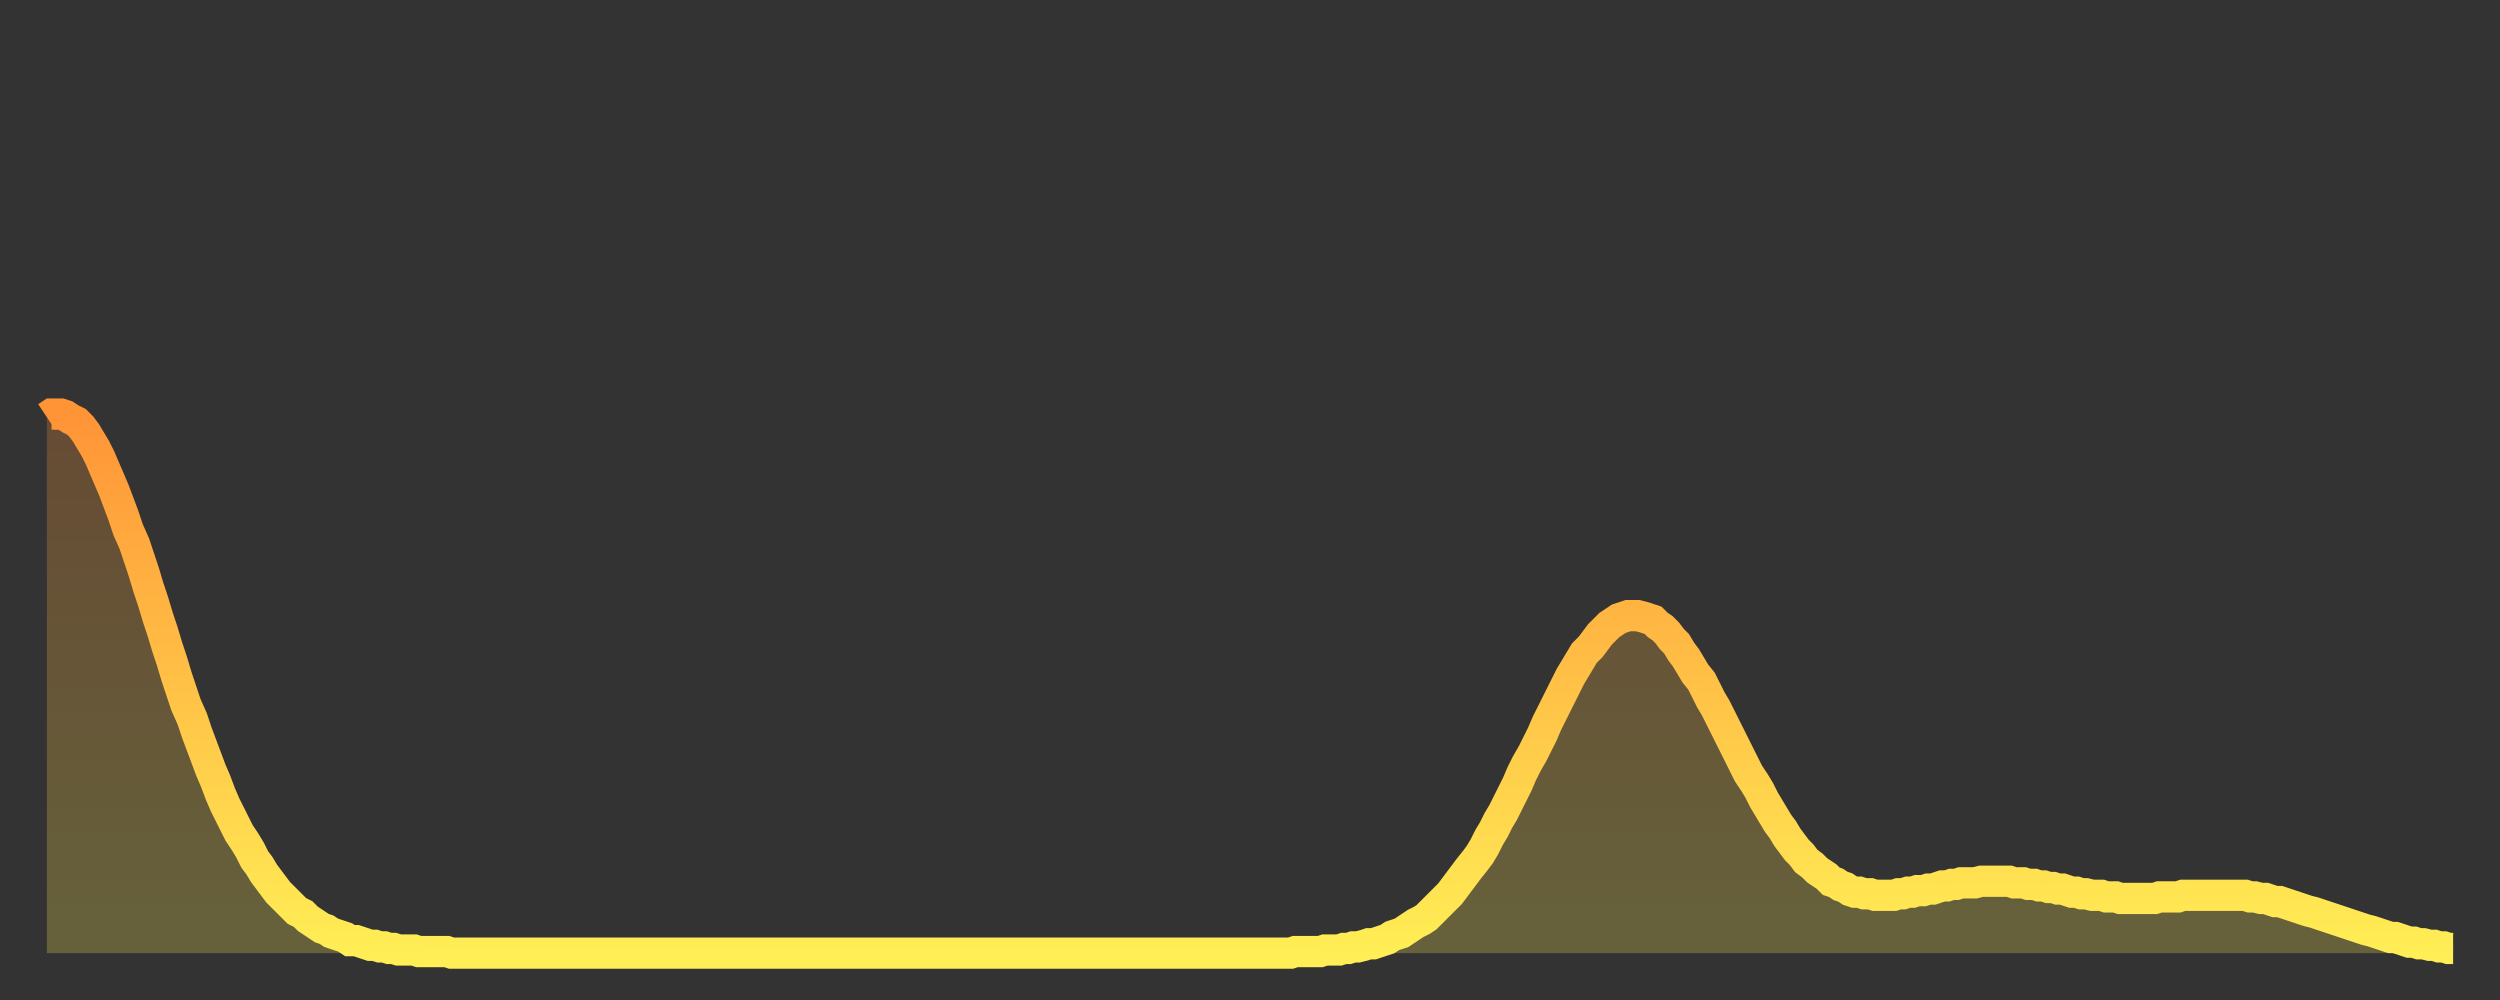
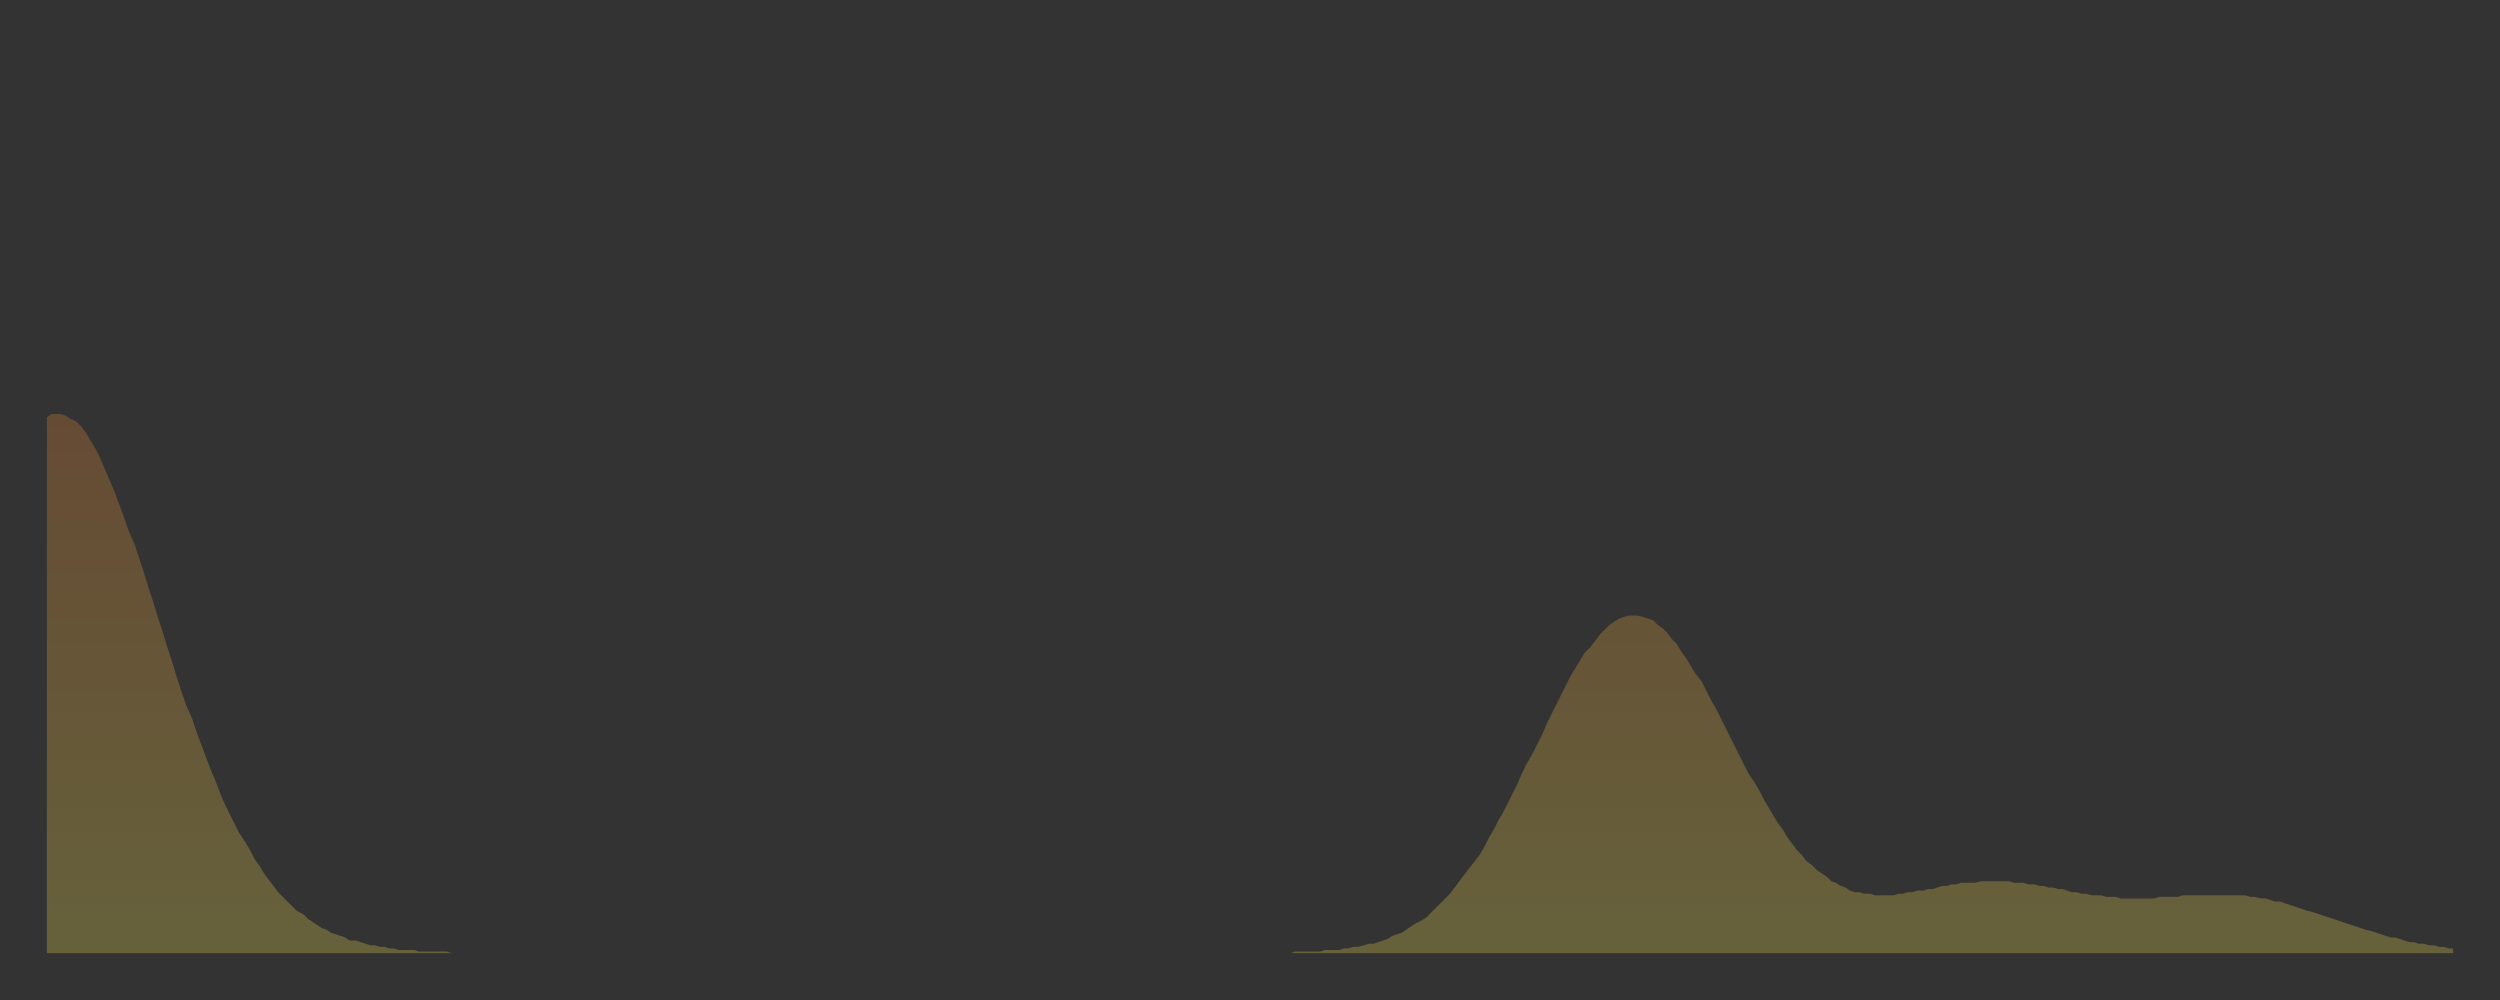
<svg xmlns="http://www.w3.org/2000/svg" baseProfile="full" height="64" version="1.1" width="160">
  <rect width="100%" height="100%" fill="#333333" stroke="none" />
  <defs>
    <linearGradient id="id323362" x1="0" x2="0" y1="0" y2="1">
      <stop offset="0%" stop-color="#ff9437" />
      <stop offset="50%" stop-color="#ffc146" />
      <stop offset="100%" stop-color="#ffee55" />
    </linearGradient>
  </defs>
  <g transform="translate(3,3)">
    <g>
-       <path d="M 0.0 23.7 L 0.3 23.5 0.6 23.5 0.9 23.5 1.2 23.6 1.5 23.8 1.9 24.0 2.2 24.3 2.5 24.7 2.8 25.2 3.1 25.7 3.4 26.3 3.7 27.0 4.0 27.7 4.3 28.4 4.6 29.2 4.9 30.0 5.2 30.9 5.6 31.8 5.9 32.7 6.2 33.6 6.5 34.6 6.8 35.5 7.1 36.5 7.4 37.4 7.7 38.4 8.0 39.3 8.3 40.3 8.6 41.2 8.9 42.1 9.3 43.0 9.6 43.9 9.9 44.7 10.2 45.5 10.5 46.3 10.8 47.0 11.1 47.8 11.4 48.5 11.7 49.1 12.0 49.7 12.3 50.3 12.7 50.9 13.0 51.4 13.3 52.0 13.6 52.4 13.9 52.9 14.2 53.3 14.5 53.7 14.8 54.1 15.1 54.4 15.4 54.7 15.7 55.0 16.0 55.3 16.4 55.5 16.7 55.8 17.0 56.0 17.3 56.2 17.6 56.4 17.9 56.5 18.2 56.7 18.5 56.8 18.8 56.9 19.1 57.0 19.4 57.2 19.8 57.2 20.1 57.3 20.4 57.4 20.7 57.5 21.0 57.5 21.3 57.6 21.6 57.6 21.9 57.7 22.2 57.7 22.5 57.8 22.8 57.8 23.1 57.8 23.5 57.8 23.8 57.9 24.1 57.9 24.4 57.9 24.7 57.9 25.0 57.9 25.3 57.9 25.6 57.9 25.9 58.0 26.2 58.0 26.5 58.0 26.8 58.0 27.2 58.0 27.5 58.0 27.8 58.0 28.1 58.0 28.4 58.0 28.7 58.0 29.0 58.0 29.3 58.0 29.6 58.0 29.9 58.0 30.2 58.0 30.6 58.0 30.9 58.0 31.2 58.0 31.5 58.0 31.8 58.0 32.1 58.0 32.4 58.0 32.7 58.0 33.0 58.0 33.3 58.0 33.6 58.0 33.9 58.0 34.3 58.0 34.6 58.0 34.9 58.0 35.2 58.0 35.5 58.0 35.8 58.0 36.1 58.0 36.4 58.0 36.7 58.0 37.0 58.0 37.3 58.0 37.7 58.0 38.0 58.0 38.3 58.0 38.6 58.0 38.9 58.0 39.2 58.0 39.5 58.0 39.8 58.0 40.1 58.0 40.4 58.0 40.7 58.0 41.0 58.0 41.4 58.0 41.7 58.0 42.0 58.0 42.3 58.0 42.6 58.0 42.9 58.0 43.2 58.0 43.5 58.0 43.8 58.0 44.1 58.0 44.4 58.0 44.7 58.0 45.1 58.0 45.4 58.0 45.7 58.0 46.0 58.0 46.3 58.0 46.6 58.0 46.9 58.0 47.2 58.0 47.5 58.0 47.8 58.0 48.1 58.0 48.5 58.0 48.8 58.0 49.1 58.0 49.4 58.0 49.7 58.0 50.0 58.0 50.3 58.0 50.6 58.0 50.9 58.0 51.2 58.0 51.5 58.0 51.8 58.0 52.2 58.0 52.5 58.0 52.8 58.0 53.1 58.0 53.4 58.0 53.7 58.0 54.0 58.0 54.3 58.0 54.6 58.0 54.9 58.0 55.2 58.0 55.6 58.0 55.9 58.0 56.2 58.0 56.5 58.0 56.8 58.0 57.1 58.0 57.4 58.0 57.7 58.0 58.0 58.0 58.3 58.0 58.6 58.0 58.9 58.0 59.3 58.0 59.6 58.0 59.9 58.0 60.2 58.0 60.5 58.0 60.8 58.0 61.1 58.0 61.4 58.0 61.7 58.0 62.0 58.0 62.3 58.0 62.6 58.0 63.0 58.0 63.3 58.0 63.6 58.0 63.9 58.0 64.2 58.0 64.5 58.0 64.8 58.0 65.1 58.0 65.4 58.0 65.7 58.0 66.0 58.0 66.4 58.0 66.7 58.0 67.0 58.0 67.3 58.0 67.6 58.0 67.9 58.0 68.2 58.0 68.5 58.0 68.8 58.0 69.1 58.0 69.4 58.0 69.7 58.0 70.1 58.0 70.4 58.0 70.7 58.0 71.0 58.0 71.3 58.0 71.6 58.0 71.9 58.0 72.2 58.0 72.5 58.0 72.8 58.0 73.1 58.0 73.5 58.0 73.8 58.0 74.1 58.0 74.4 58.0 74.7 58.0 75.0 58.0 75.3 58.0 75.6 58.0 75.9 58.0 76.2 58.0 76.5 58.0 76.8 58.0 77.2 58.0 77.5 58.0 77.8 58.0 78.1 58.0 78.4 58.0 78.7 58.0 79.0 58.0 79.3 58.0 79.6 58.0 79.9 57.9 80.2 57.9 80.5 57.9 80.9 57.9 81.2 57.9 81.5 57.9 81.8 57.8 82.1 57.8 82.4 57.8 82.7 57.8 83.0 57.7 83.3 57.7 83.6 57.6 83.9 57.6 84.3 57.5 84.6 57.4 84.9 57.4 85.2 57.3 85.5 57.2 85.8 57.1 86.1 56.9 86.4 56.8 86.7 56.7 87.0 56.5 87.3 56.3 87.6 56.1 88.0 55.9 88.3 55.7 88.6 55.4 88.9 55.1 89.2 54.8 89.5 54.5 89.8 54.2 90.1 53.8 90.4 53.4 90.7 53.0 91.0 52.6 91.4 52.1 91.7 51.7 92.0 51.2 92.3 50.6 92.6 50.1 92.9 49.5 93.2 49.0 93.5 48.4 93.8 47.8 94.1 47.2 94.4 46.5 94.7 45.9 95.1 45.2 95.4 44.6 95.7 44.0 96.0 43.3 96.3 42.7 96.6 42.1 96.9 41.5 97.2 40.9 97.5 40.3 97.8 39.8 98.1 39.3 98.4 38.8 98.8 38.4 99.1 38.0 99.4 37.6 99.7 37.3 100.0 37.0 100.3 36.8 100.6 36.6 100.9 36.5 101.2 36.4 101.5 36.4 101.8 36.4 102.2 36.5 102.5 36.6 102.8 36.7 103.1 37.0 103.4 37.2 103.7 37.5 104.0 37.9 104.3 38.2 104.6 38.7 104.9 39.1 105.2 39.6 105.5 40.1 105.9 40.6 106.2 41.2 106.5 41.8 106.8 42.3 107.1 42.9 107.4 43.5 107.7 44.1 108.0 44.7 108.3 45.3 108.6 45.9 108.9 46.5 109.3 47.1 109.6 47.6 109.9 48.2 110.2 48.7 110.5 49.2 110.8 49.7 111.1 50.1 111.4 50.6 111.7 51.0 112.0 51.4 112.3 51.7 112.6 52.1 113.0 52.4 113.3 52.7 113.6 52.9 113.9 53.1 114.2 53.4 114.5 53.5 114.8 53.7 115.1 53.8 115.4 54.0 115.7 54.1 116.0 54.1 116.3 54.2 116.7 54.2 117.0 54.3 117.3 54.3 117.6 54.3 117.9 54.3 118.2 54.3 118.5 54.2 118.8 54.2 119.1 54.1 119.4 54.1 119.7 54.0 120.1 54.0 120.4 53.9 120.7 53.9 121.0 53.8 121.3 53.7 121.6 53.7 121.9 53.6 122.2 53.6 122.5 53.5 122.8 53.5 123.1 53.5 123.4 53.5 123.8 53.4 124.1 53.4 124.4 53.4 124.7 53.4 125.0 53.4 125.3 53.4 125.6 53.4 125.9 53.5 126.2 53.5 126.5 53.5 126.8 53.6 127.2 53.6 127.5 53.7 127.8 53.7 128.1 53.8 128.4 53.8 128.7 53.9 129.0 53.9 129.3 54.0 129.6 54.1 129.9 54.1 130.2 54.2 130.5 54.2 130.9 54.3 131.2 54.3 131.5 54.3 131.8 54.4 132.1 54.4 132.4 54.4 132.7 54.5 133.0 54.5 133.3 54.5 133.6 54.5 133.9 54.5 134.2 54.5 134.6 54.5 134.9 54.5 135.2 54.4 135.5 54.4 135.8 54.4 136.1 54.4 136.4 54.4 136.7 54.3 137.0 54.3 137.3 54.3 137.6 54.3 138.0 54.3 138.3 54.3 138.6 54.3 138.9 54.3 139.2 54.3 139.5 54.3 139.8 54.3 140.1 54.3 140.4 54.3 140.7 54.3 141.0 54.4 141.3 54.4 141.7 54.5 142.0 54.5 142.3 54.6 142.6 54.7 142.9 54.7 143.2 54.8 143.5 54.9 143.8 55.0 144.1 55.1 144.4 55.2 144.7 55.3 145.1 55.4 145.4 55.5 145.7 55.6 146.0 55.7 146.3 55.8 146.6 55.9 146.9 56.0 147.2 56.1 147.5 56.2 147.8 56.3 148.1 56.4 148.4 56.5 148.8 56.6 149.1 56.7 149.4 56.8 149.7 56.9 150.0 57.0 150.3 57.0 150.6 57.1 150.9 57.2 151.2 57.3 151.5 57.3 151.8 57.4 152.1 57.4 152.5 57.5 152.8 57.5 153.1 57.6 153.4 57.6 153.7 57.7 154.0 57.7" fill="none" id="graph-curve" opacity="1" stroke="url(#id323362)" stroke-width="2" />
      <path d="M 0 58 L 0.0 23.7 0.3 23.5 0.6 23.5 0.9 23.5 1.2 23.6 1.5 23.8 1.9 24.0 2.2 24.3 2.5 24.7 2.8 25.2 3.1 25.7 3.4 26.3 3.7 27.0 4.0 27.7 4.3 28.4 4.6 29.2 4.9 30.0 5.2 30.9 5.6 31.8 5.9 32.7 6.2 33.6 6.5 34.6 6.8 35.5 7.1 36.5 7.4 37.4 7.7 38.4 8.0 39.3 8.3 40.3 8.6 41.2 8.9 42.1 9.3 43.0 9.6 43.9 9.9 44.7 10.2 45.5 10.5 46.3 10.8 47.0 11.1 47.8 11.4 48.5 11.7 49.1 12.0 49.7 12.3 50.3 12.7 50.9 13.0 51.4 13.3 52.0 13.6 52.4 13.9 52.9 14.2 53.3 14.5 53.7 14.8 54.1 15.1 54.4 15.4 54.7 15.7 55.0 16.0 55.3 16.4 55.5 16.7 55.8 17.0 56.0 17.3 56.2 17.6 56.4 17.9 56.5 18.2 56.7 18.5 56.8 18.8 56.9 19.1 57.0 19.4 57.2 19.8 57.2 20.1 57.3 20.4 57.4 20.7 57.5 21.0 57.5 21.3 57.6 21.6 57.6 21.9 57.7 22.2 57.7 22.5 57.8 22.8 57.8 23.1 57.8 23.5 57.8 23.8 57.9 24.1 57.9 24.4 57.9 24.7 57.9 25.0 57.9 25.3 57.9 25.6 57.9 25.9 58.0 26.2 58.0 26.5 58.0 26.8 58.0 27.2 58.0 27.5 58.0 27.8 58.0 28.1 58.0 28.4 58.0 28.7 58.0 29.0 58.0 29.3 58.0 29.6 58.0 29.9 58.0 30.2 58.0 30.6 58.0 30.9 58.0 31.2 58.0 31.5 58.0 31.8 58.0 32.1 58.0 32.4 58.0 32.7 58.0 33.0 58.0 33.3 58.0 33.6 58.0 33.9 58.0 34.3 58.0 34.6 58.0 34.9 58.0 35.2 58.0 35.5 58.0 35.8 58.0 36.1 58.0 36.4 58.0 36.7 58.0 37.0 58.0 37.3 58.0 37.7 58.0 38.0 58.0 38.3 58.0 38.6 58.0 38.9 58.0 39.2 58.0 39.5 58.0 39.8 58.0 40.1 58.0 40.4 58.0 40.7 58.0 41.0 58.0 41.4 58.0 41.7 58.0 42.0 58.0 42.3 58.0 42.6 58.0 42.9 58.0 43.2 58.0 43.5 58.0 43.8 58.0 44.1 58.0 44.4 58.0 44.7 58.0 45.1 58.0 45.4 58.0 45.7 58.0 46.0 58.0 46.3 58.0 46.6 58.0 46.9 58.0 47.2 58.0 47.5 58.0 47.8 58.0 48.1 58.0 48.5 58.0 48.8 58.0 49.1 58.0 49.4 58.0 49.7 58.0 50.0 58.0 50.3 58.0 50.6 58.0 50.9 58.0 51.2 58.0 51.5 58.0 51.8 58.0 52.2 58.0 52.5 58.0 52.8 58.0 53.1 58.0 53.4 58.0 53.7 58.0 54.0 58.0 54.3 58.0 54.6 58.0 54.9 58.0 55.2 58.0 55.6 58.0 55.9 58.0 56.2 58.0 56.5 58.0 56.8 58.0 57.1 58.0 57.4 58.0 57.7 58.0 58.0 58.0 58.3 58.0 58.6 58.0 58.9 58.0 59.3 58.0 59.6 58.0 59.9 58.0 60.2 58.0 60.5 58.0 60.8 58.0 61.1 58.0 61.4 58.0 61.7 58.0 62.0 58.0 62.3 58.0 62.6 58.0 63.0 58.0 63.3 58.0 63.6 58.0 63.9 58.0 64.2 58.0 64.5 58.0 64.8 58.0 65.1 58.0 65.4 58.0 65.7 58.0 66.0 58.0 66.4 58.0 66.7 58.0 67.0 58.0 67.3 58.0 67.6 58.0 67.9 58.0 68.2 58.0 68.5 58.0 68.8 58.0 69.1 58.0 69.4 58.0 69.7 58.0 70.1 58.0 70.4 58.0 70.7 58.0 71.0 58.0 71.3 58.0 71.6 58.0 71.9 58.0 72.2 58.0 72.5 58.0 72.8 58.0 73.1 58.0 73.5 58.0 73.8 58.0 74.1 58.0 74.4 58.0 74.7 58.0 75.0 58.0 75.3 58.0 75.6 58.0 75.9 58.0 76.2 58.0 76.5 58.0 76.8 58.0 77.2 58.0 77.5 58.0 77.8 58.0 78.1 58.0 78.4 58.0 78.7 58.0 79.0 58.0 79.3 58.0 79.6 58.0 79.9 57.9 80.2 57.9 80.5 57.9 80.9 57.9 81.2 57.9 81.5 57.9 81.8 57.8 82.1 57.8 82.4 57.8 82.7 57.8 83.0 57.7 83.3 57.7 83.6 57.6 83.9 57.6 84.3 57.5 84.6 57.4 84.9 57.4 85.2 57.3 85.5 57.2 85.8 57.1 86.1 56.9 86.4 56.8 86.7 56.7 87.0 56.5 87.3 56.3 87.6 56.1 88.0 55.9 88.3 55.7 88.6 55.4 88.9 55.1 89.2 54.8 89.5 54.5 89.8 54.2 90.1 53.8 90.4 53.4 90.7 53.0 91.0 52.6 91.4 52.1 91.7 51.7 92.0 51.2 92.3 50.6 92.6 50.1 92.9 49.5 93.2 49.0 93.5 48.4 93.8 47.8 94.1 47.2 94.4 46.5 94.7 45.9 95.1 45.2 95.4 44.6 95.7 44.0 96.0 43.3 96.3 42.7 96.6 42.1 96.9 41.5 97.2 40.9 97.5 40.3 97.8 39.8 98.1 39.3 98.4 38.8 98.8 38.4 99.1 38.0 99.4 37.6 99.7 37.3 100.0 37.0 100.3 36.8 100.6 36.6 100.9 36.5 101.2 36.4 101.5 36.4 101.8 36.4 102.2 36.5 102.5 36.6 102.8 36.7 103.1 37.0 103.4 37.2 103.7 37.5 104.0 37.9 104.3 38.2 104.6 38.7 104.9 39.1 105.2 39.6 105.5 40.1 105.9 40.6 106.2 41.2 106.5 41.8 106.8 42.3 107.1 42.9 107.4 43.5 107.7 44.1 108.0 44.7 108.3 45.3 108.6 45.9 108.9 46.5 109.3 47.1 109.6 47.6 109.9 48.2 110.2 48.7 110.5 49.2 110.8 49.7 111.1 50.1 111.4 50.6 111.7 51.0 112.0 51.4 112.3 51.7 112.6 52.1 113.0 52.4 113.3 52.7 113.6 52.9 113.9 53.1 114.2 53.4 114.5 53.5 114.8 53.7 115.1 53.8 115.4 54.0 115.7 54.1 116.0 54.1 116.3 54.2 116.7 54.2 117.0 54.3 117.3 54.3 117.6 54.3 117.9 54.3 118.2 54.3 118.5 54.2 118.8 54.2 119.1 54.1 119.4 54.1 119.7 54.0 120.1 54.0 120.4 53.9 120.7 53.9 121.0 53.8 121.3 53.7 121.6 53.7 121.9 53.6 122.2 53.6 122.5 53.5 122.8 53.5 123.1 53.5 123.4 53.5 123.8 53.4 124.1 53.4 124.4 53.4 124.7 53.4 125.0 53.4 125.3 53.4 125.6 53.4 125.9 53.5 126.2 53.5 126.5 53.5 126.8 53.6 127.2 53.6 127.5 53.7 127.8 53.7 128.1 53.8 128.4 53.8 128.7 53.9 129.0 53.9 129.3 54.0 129.6 54.1 129.9 54.1 130.2 54.2 130.5 54.2 130.9 54.3 131.2 54.3 131.5 54.3 131.8 54.4 132.1 54.4 132.4 54.4 132.7 54.5 133.0 54.5 133.3 54.5 133.6 54.5 133.9 54.5 134.2 54.5 134.6 54.5 134.9 54.5 135.2 54.4 135.5 54.4 135.8 54.4 136.1 54.4 136.4 54.4 136.7 54.3 137.0 54.3 137.3 54.3 137.6 54.3 138.0 54.3 138.3 54.3 138.6 54.3 138.9 54.3 139.2 54.3 139.5 54.3 139.8 54.3 140.1 54.3 140.4 54.3 140.7 54.3 141.0 54.4 141.3 54.4 141.7 54.5 142.0 54.5 142.3 54.6 142.6 54.7 142.9 54.7 143.2 54.8 143.5 54.9 143.8 55.0 144.1 55.1 144.4 55.2 144.7 55.3 145.1 55.4 145.4 55.5 145.7 55.6 146.0 55.7 146.3 55.8 146.6 55.9 146.9 56.0 147.2 56.1 147.5 56.2 147.8 56.3 148.1 56.4 148.4 56.5 148.8 56.6 149.1 56.7 149.4 56.8 149.7 56.9 150.0 57.0 150.3 57.0 150.6 57.1 150.9 57.2 151.2 57.3 151.5 57.3 151.8 57.4 152.1 57.4 152.5 57.5 152.8 57.5 153.1 57.6 153.4 57.6 153.7 57.7 154.0 57.7 154 58" fill="url(#id323362)" fill-opacity=".25" id="graph-shadow" />
    </g>
  </g>
</svg>